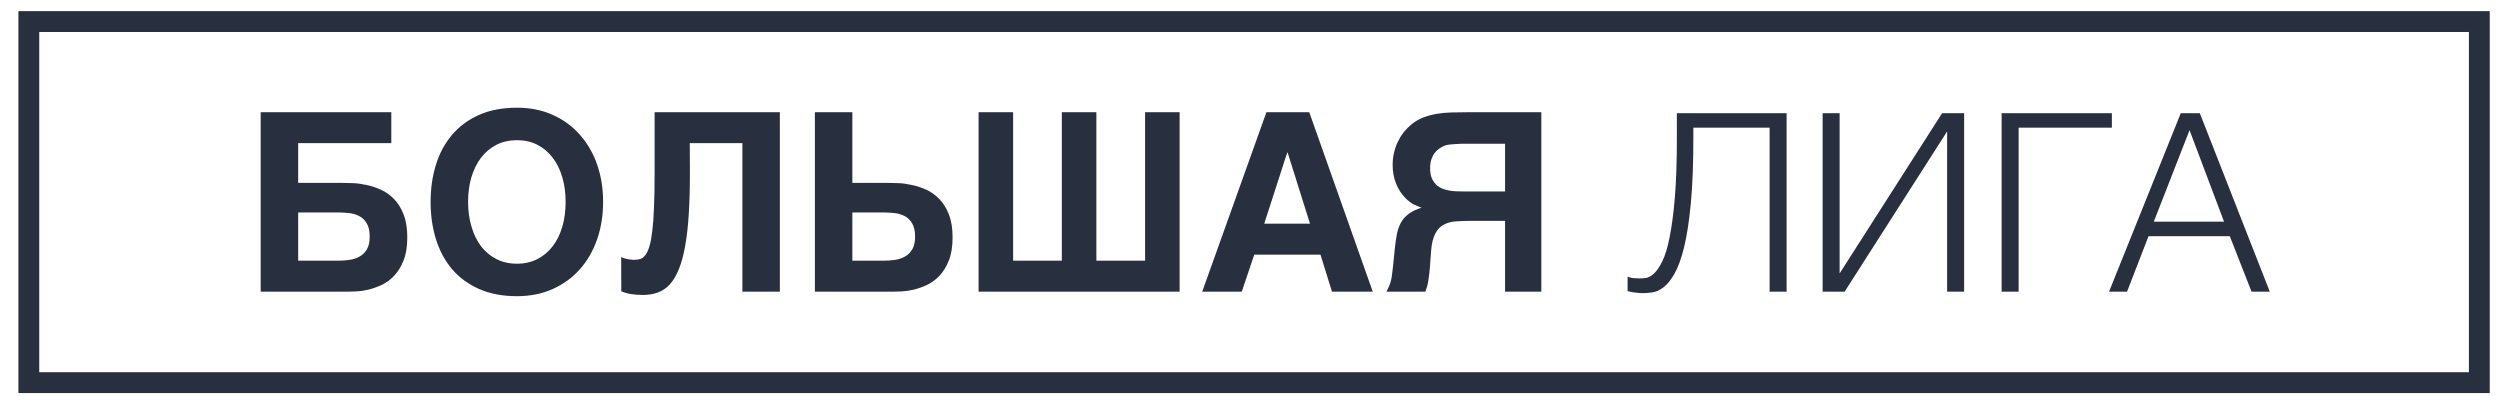
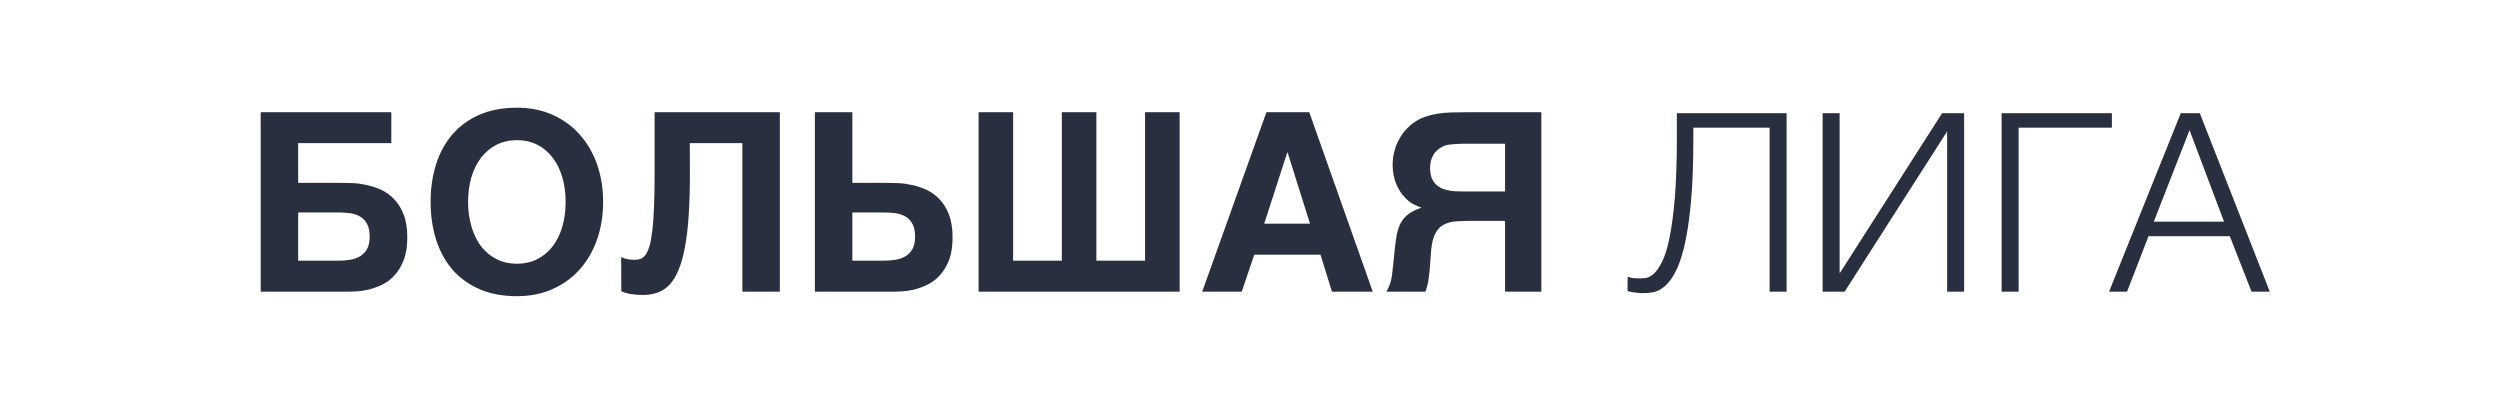
<svg xmlns="http://www.w3.org/2000/svg" width="120" height="19" viewBox="0 0 120 19" fill="none">
  <path d="M16.949 8.791C17.152 8.799 17.366 8.828 17.593 8.879C17.824 8.926 18.054 9.002 18.285 9.107C18.519 9.213 18.73 9.363 18.917 9.558C19.105 9.75 19.257 9.996 19.374 10.297C19.491 10.594 19.55 10.961 19.55 11.398C19.55 11.832 19.491 12.197 19.374 12.494C19.257 12.791 19.107 13.037 18.923 13.232C18.744 13.424 18.542 13.572 18.32 13.678C18.097 13.779 17.88 13.855 17.669 13.906C17.462 13.953 17.271 13.98 17.095 13.988C16.923 13.996 16.796 14 16.714 14H12.513V5.387H18.783V6.869H14.312V8.779H16.451C16.579 8.779 16.745 8.783 16.949 8.791ZM14.312 12.512H16.257C16.421 12.512 16.589 12.5 16.761 12.476C16.937 12.453 17.097 12.402 17.241 12.324C17.39 12.246 17.511 12.131 17.605 11.978C17.699 11.822 17.745 11.615 17.745 11.357C17.745 11.088 17.699 10.877 17.605 10.725C17.515 10.568 17.396 10.451 17.247 10.373C17.099 10.295 16.931 10.246 16.744 10.226C16.56 10.207 16.374 10.197 16.187 10.197H14.312V12.512ZM22.995 13.871C22.476 13.64 22.044 13.324 21.701 12.922C21.357 12.515 21.099 12.037 20.927 11.486C20.755 10.931 20.669 10.334 20.669 9.693C20.669 9.049 20.755 8.451 20.927 7.9C21.099 7.349 21.357 6.873 21.701 6.471C22.044 6.064 22.476 5.746 22.995 5.516C23.515 5.285 24.12 5.17 24.812 5.17C25.449 5.17 26.023 5.285 26.535 5.516C27.046 5.746 27.48 6.064 27.835 6.471C28.195 6.873 28.47 7.349 28.662 7.9C28.853 8.451 28.949 9.049 28.949 9.693C28.949 10.334 28.853 10.931 28.662 11.486C28.47 12.037 28.195 12.515 27.835 12.922C27.48 13.324 27.046 13.64 26.535 13.871C26.023 14.101 25.449 14.217 24.812 14.217C24.12 14.217 23.515 14.101 22.995 13.871ZM22.468 9.693C22.468 10.123 22.523 10.518 22.632 10.877C22.738 11.24 22.89 11.555 23.089 11.82C23.292 12.082 23.538 12.287 23.828 12.435C24.116 12.584 24.445 12.658 24.812 12.658C25.179 12.658 25.507 12.584 25.796 12.435C26.085 12.287 26.329 12.082 26.529 11.82C26.732 11.555 26.886 11.242 26.991 10.883C27.097 10.519 27.15 10.123 27.15 9.693C27.15 9.264 27.097 8.869 26.991 8.51C26.886 8.146 26.732 7.834 26.529 7.572C26.329 7.307 26.085 7.099 25.796 6.951C25.507 6.803 25.179 6.728 24.812 6.728C24.445 6.728 24.116 6.803 23.828 6.951C23.538 7.099 23.292 7.307 23.089 7.572C22.89 7.834 22.736 8.146 22.626 8.51C22.521 8.869 22.468 9.264 22.468 9.693ZM31.421 5.387H37.433V14H35.634V6.869H33.109L33.115 8.17C33.118 8.955 33.101 9.648 33.062 10.25C33.027 10.848 32.968 11.369 32.886 11.814C32.808 12.256 32.706 12.627 32.581 12.928C32.46 13.228 32.316 13.471 32.148 13.654C31.98 13.834 31.788 13.963 31.574 14.041C31.359 14.119 31.122 14.158 30.865 14.158C30.654 14.158 30.466 14.144 30.302 14.117C30.142 14.094 29.982 14.049 29.822 13.982L29.816 12.336C29.87 12.363 29.927 12.387 29.986 12.406C30.048 12.422 30.109 12.435 30.167 12.447C30.226 12.455 30.279 12.461 30.326 12.465C30.376 12.469 30.415 12.471 30.443 12.471C30.548 12.471 30.646 12.457 30.736 12.43C30.829 12.398 30.912 12.334 30.982 12.236C31.056 12.139 31.12 11.998 31.175 11.814C31.23 11.631 31.275 11.387 31.31 11.082C31.349 10.777 31.376 10.4 31.392 9.951C31.412 9.502 31.421 8.965 31.421 8.34V5.387ZM43.128 8.791C43.328 8.799 43.542 8.828 43.773 8.879C44.003 8.926 44.234 9.002 44.464 9.107C44.695 9.213 44.904 9.363 45.091 9.558C45.279 9.75 45.431 9.996 45.548 10.297C45.665 10.594 45.724 10.961 45.724 11.398C45.724 11.832 45.665 12.197 45.548 12.494C45.431 12.791 45.281 13.037 45.097 13.232C44.917 13.424 44.716 13.572 44.493 13.678C44.275 13.779 44.06 13.855 43.849 13.906C43.642 13.953 43.45 13.98 43.275 13.988C43.103 13.996 42.976 14 42.894 14H39.115V5.387H40.913V8.779H42.63C42.759 8.779 42.925 8.783 43.128 8.791ZM42.929 10.226C42.742 10.207 42.554 10.197 42.367 10.197H40.913V12.512H42.437C42.601 12.512 42.769 12.5 42.941 12.476C43.117 12.453 43.277 12.402 43.421 12.324C43.57 12.246 43.691 12.131 43.785 11.978C43.878 11.822 43.925 11.615 43.925 11.357C43.925 11.088 43.878 10.877 43.785 10.725C43.695 10.568 43.575 10.451 43.427 10.373C43.279 10.295 43.113 10.246 42.929 10.226ZM56.622 5.387V14H46.972V5.387H48.63V12.512H50.968V5.387H52.626V12.512H54.964V5.387H56.622ZM65.892 14H63.935L63.384 12.225H60.203L59.605 14H57.706L60.788 5.387H62.845L65.892 14ZM62.88 10.736L61.808 7.326H61.785L60.683 10.736H62.88ZM68.898 11.205C68.792 11.4 68.724 11.676 68.693 12.031L68.634 12.846C68.618 13.033 68.601 13.191 68.581 13.32C68.566 13.445 68.548 13.551 68.529 13.637C68.509 13.719 68.49 13.789 68.47 13.848C68.451 13.902 68.433 13.953 68.417 14H66.548C66.607 13.89 66.652 13.797 66.683 13.719C66.718 13.64 66.746 13.559 66.765 13.473C66.788 13.387 66.806 13.287 66.818 13.174C66.833 13.06 66.851 12.912 66.871 12.728L66.953 11.914C66.98 11.664 67.013 11.437 67.052 11.234C67.095 11.027 67.159 10.844 67.246 10.684C67.335 10.523 67.458 10.385 67.615 10.268C67.771 10.15 67.978 10.051 68.236 9.969C68.122 9.93 67.999 9.879 67.867 9.816C67.738 9.754 67.601 9.648 67.456 9.5C67.269 9.312 67.121 9.084 67.011 8.814C66.902 8.541 66.847 8.242 66.847 7.918C66.847 7.715 66.868 7.521 66.912 7.338C66.954 7.15 67.015 6.974 67.093 6.81C67.171 6.646 67.263 6.496 67.368 6.359C67.478 6.223 67.595 6.101 67.72 5.996C67.9 5.844 68.095 5.726 68.306 5.644C68.521 5.562 68.742 5.502 68.968 5.463C69.199 5.424 69.433 5.402 69.671 5.398C69.913 5.391 70.152 5.387 70.386 5.387H73.984V14H72.243V10.601H70.638C70.365 10.601 70.115 10.609 69.888 10.625C69.665 10.64 69.47 10.693 69.302 10.783C69.134 10.869 68.999 11.01 68.898 11.205ZM68.71 7.637C68.667 7.758 68.646 7.902 68.646 8.07C68.646 8.258 68.671 8.416 68.722 8.545C68.777 8.67 68.847 8.775 68.933 8.861C69.023 8.943 69.122 9.008 69.232 9.055C69.345 9.098 69.458 9.129 69.572 9.148C69.689 9.168 69.802 9.18 69.912 9.183C70.025 9.187 70.126 9.189 70.216 9.189H72.243V6.898H70.216C70.193 6.898 70.146 6.9 70.076 6.904C70.005 6.904 69.925 6.908 69.835 6.916C69.749 6.92 69.662 6.928 69.572 6.939C69.482 6.951 69.406 6.969 69.343 6.992C69.265 7.023 69.185 7.066 69.103 7.121C69.021 7.172 68.945 7.24 68.874 7.326C68.808 7.412 68.753 7.516 68.71 7.637ZM78.821 14.072C78.773 14.072 78.713 14.068 78.641 14.06C78.577 14.052 78.509 14.044 78.437 14.036C78.365 14.028 78.301 14.016 78.245 14C78.189 13.992 78.149 13.984 78.125 13.976V13.28C78.189 13.312 78.285 13.336 78.413 13.352C78.549 13.36 78.649 13.364 78.713 13.364C78.801 13.364 78.905 13.356 79.025 13.34C79.145 13.316 79.269 13.244 79.397 13.124C79.533 12.996 79.665 12.8 79.793 12.536C79.929 12.264 80.045 11.88 80.141 11.384C80.245 10.88 80.329 10.244 80.393 9.476C80.457 8.708 80.489 7.764 80.489 6.644V5.432H85.757V14H84.941V6.128H81.281V6.596C81.281 7.844 81.241 8.896 81.161 9.752C81.081 10.6 80.973 11.304 80.837 11.864C80.701 12.416 80.545 12.844 80.369 13.148C80.201 13.444 80.025 13.66 79.841 13.796C79.665 13.932 79.485 14.012 79.301 14.036C79.125 14.06 78.965 14.072 78.821 14.072ZM87.486 5.432H88.302V13.124L93.222 5.432H94.278V14H93.462V6.308L88.542 14H87.486V5.432ZM96.078 5.432H101.37V6.128H96.894V14H96.078V5.432ZM104.678 5.432H105.59L108.95 14H108.074L107.03 11.336H103.13L102.098 14H101.234L104.678 5.432ZM106.754 10.64L105.098 6.248L103.382 10.64H106.754Z" fill="#282F3E" />
-   <rect x="1.384" y="1.035" width="117.624" height="17.332" stroke="#282F3E" />
</svg>